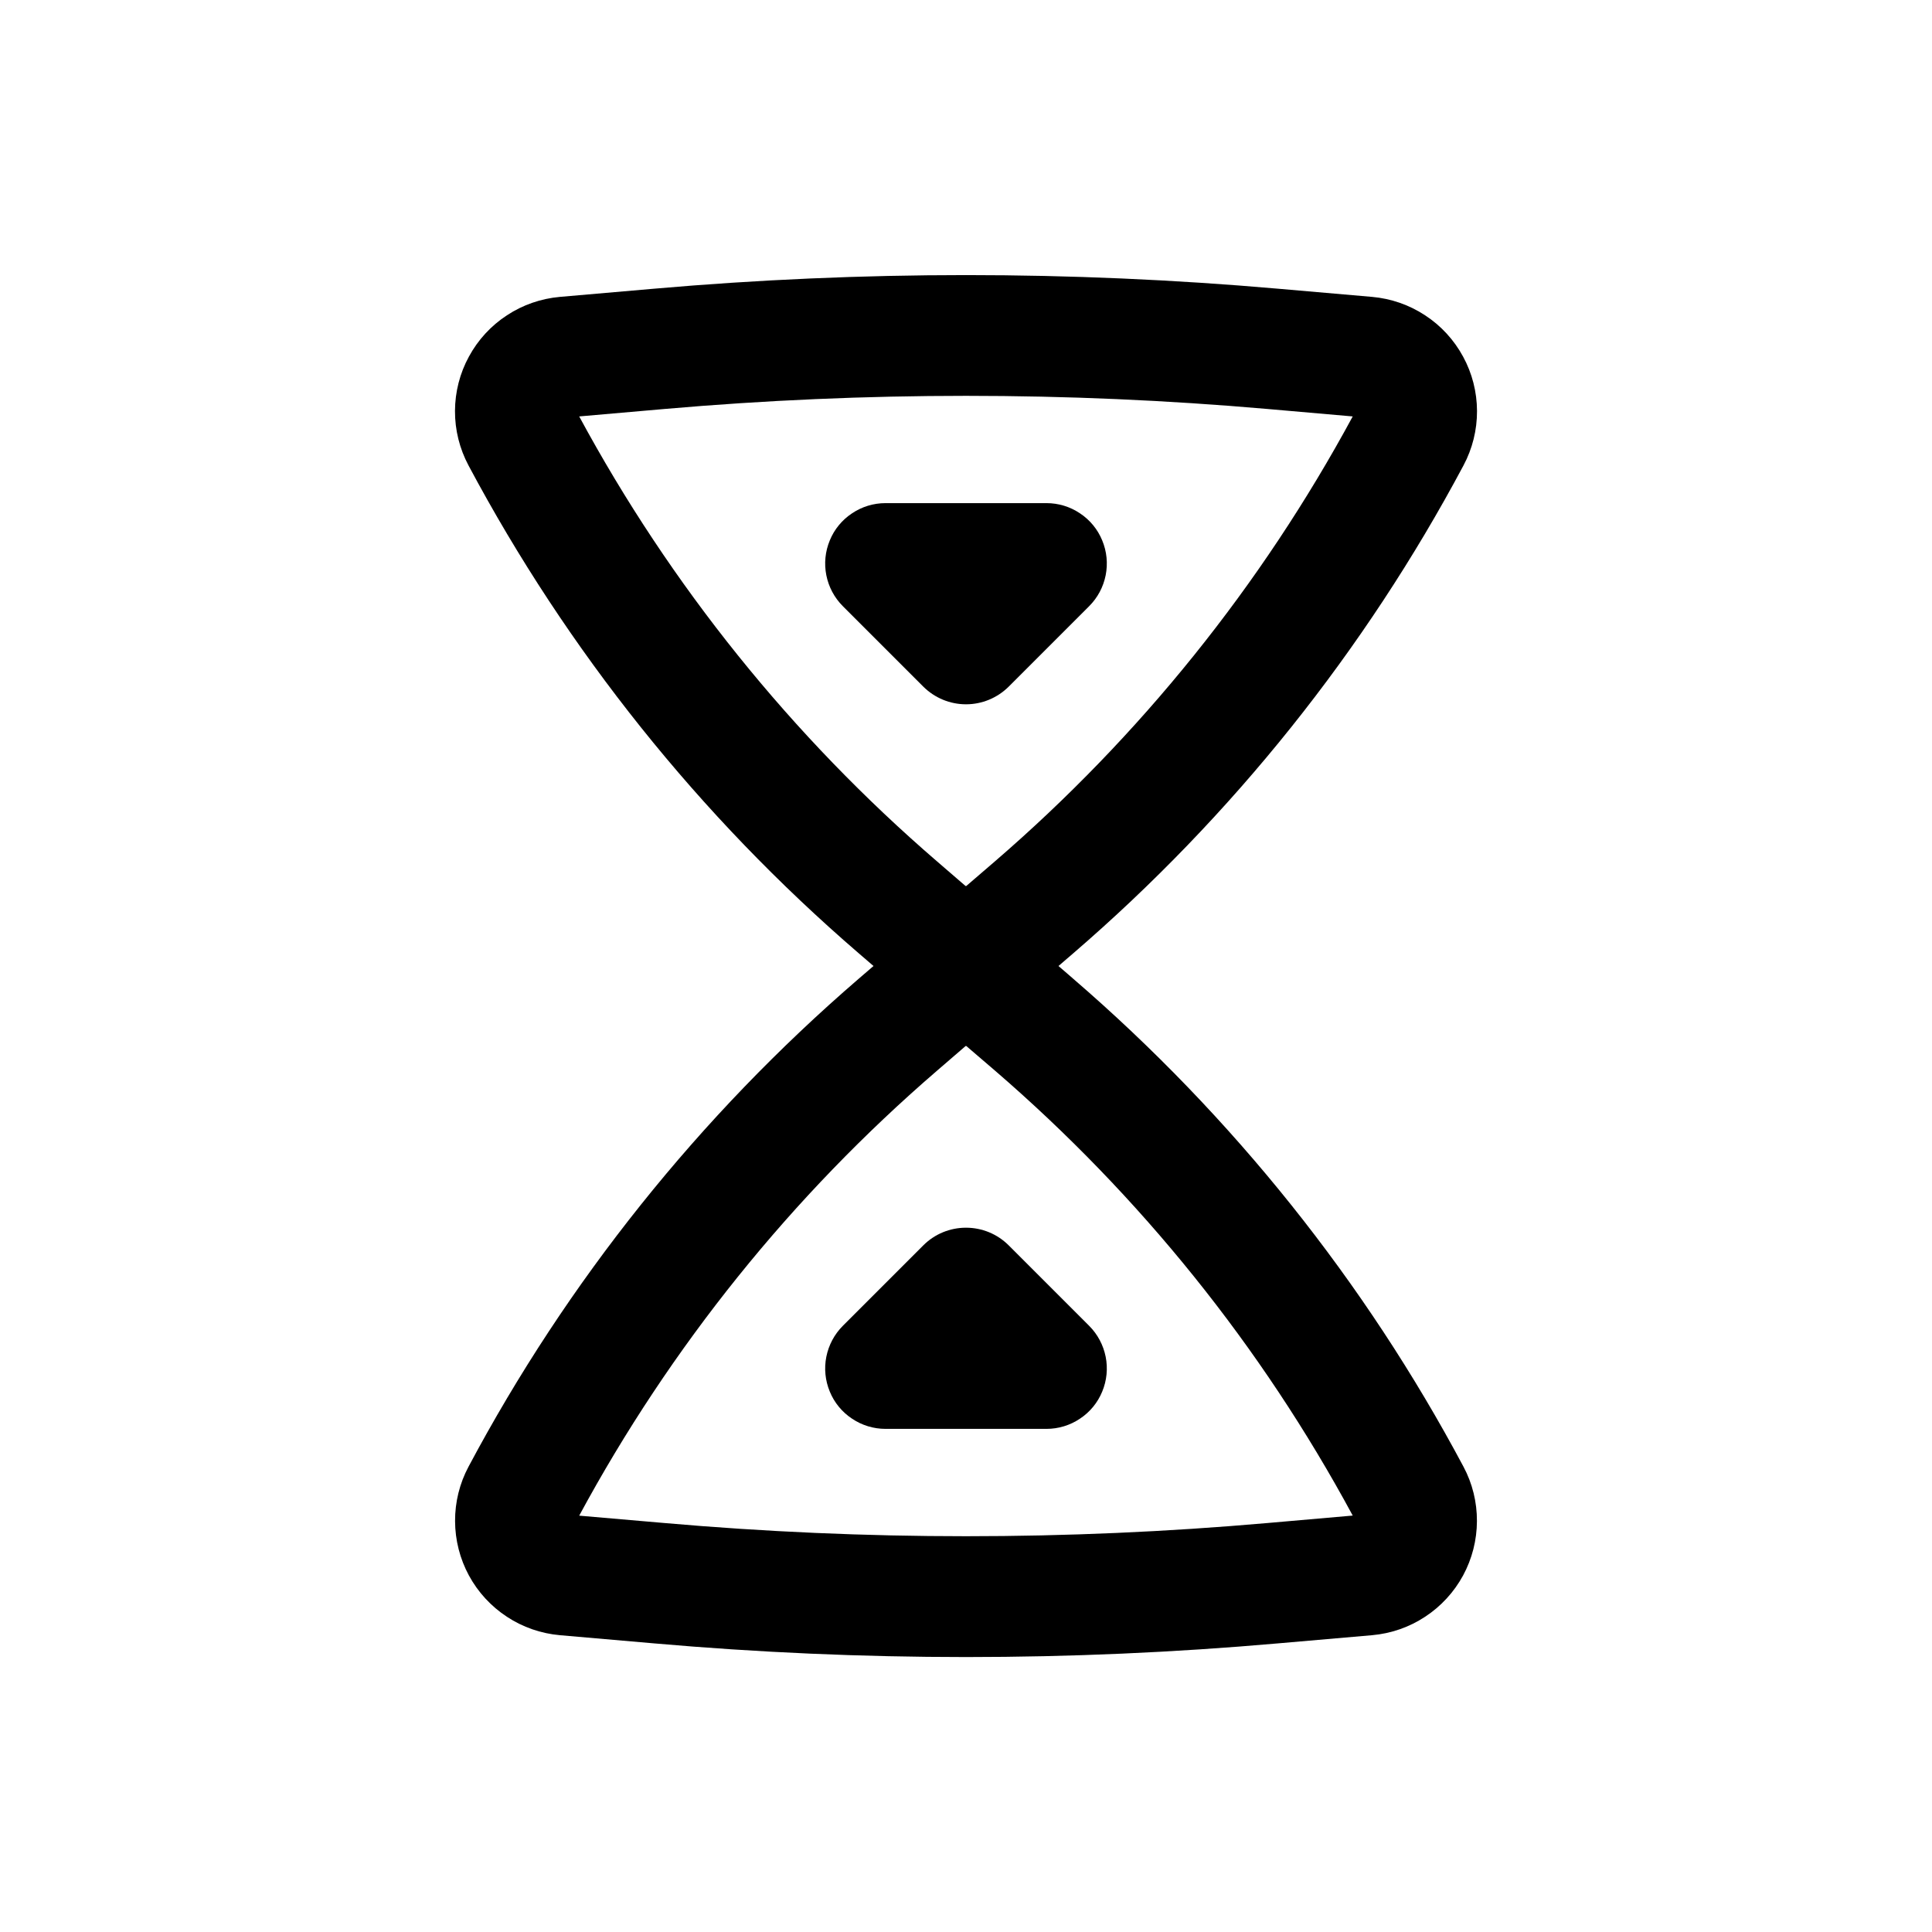
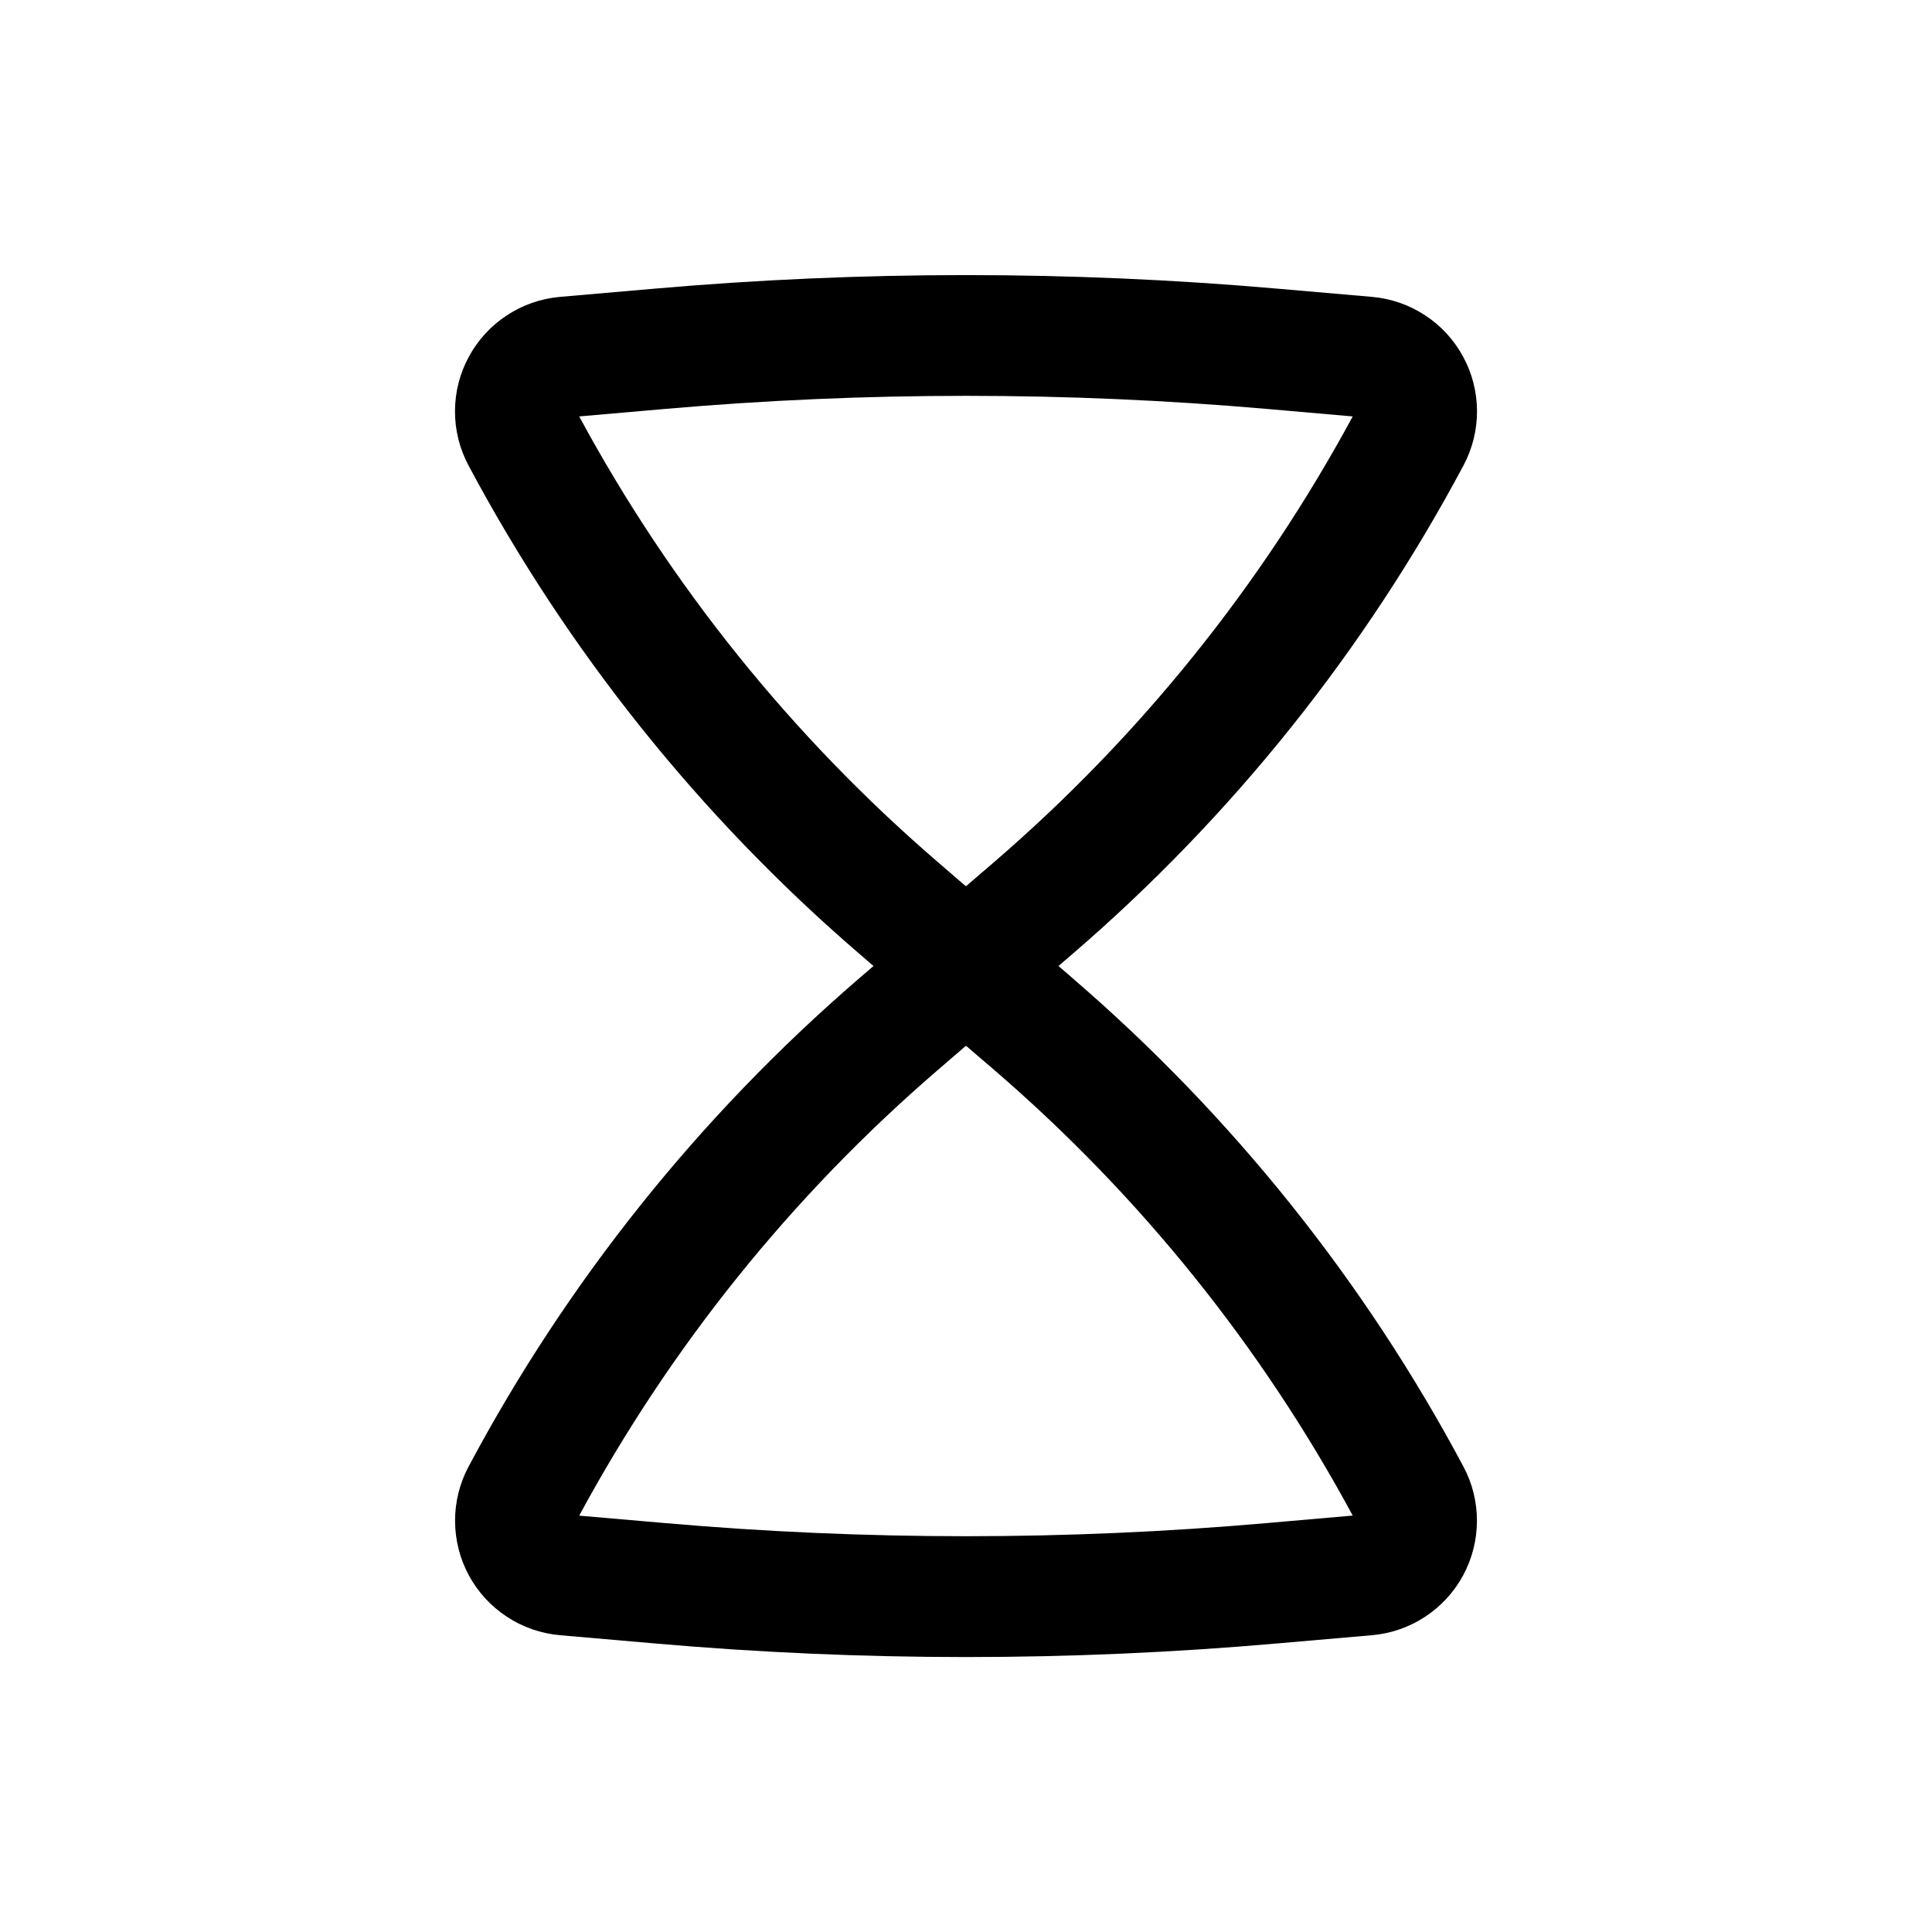
<svg xmlns="http://www.w3.org/2000/svg" width="24" height="24" viewBox="0 0 24 24" fill="none">
-   <path d="M11.47 8.53C11.611 8.67 11.801 8.749 12 8.749C12.199 8.749 12.389 8.67 12.53 8.53L13.53 7.53C13.635 7.425 13.706 7.292 13.735 7.146C13.764 7.001 13.749 6.85 13.692 6.713C13.636 6.576 13.54 6.459 13.416 6.377C13.293 6.294 13.148 6.25 13 6.25H11C10.852 6.25 10.707 6.294 10.584 6.377C10.46 6.459 10.364 6.576 10.308 6.713C10.251 6.85 10.236 7.001 10.265 7.146C10.294 7.292 10.365 7.425 10.47 7.53L11.47 8.53ZM11.47 15.47C11.611 15.329 11.801 15.251 12 15.251C12.199 15.251 12.389 15.329 12.53 15.47L13.53 16.47C13.635 16.575 13.706 16.709 13.735 16.854C13.764 16.999 13.749 17.15 13.692 17.287C13.636 17.424 13.54 17.541 13.416 17.623C13.293 17.706 13.148 17.75 13 17.75H11C10.852 17.75 10.707 17.706 10.584 17.623C10.46 17.541 10.364 17.424 10.308 17.287C10.251 17.15 10.236 16.999 10.265 16.854C10.294 16.709 10.365 16.575 10.47 16.47L11.47 15.47Z" fill="black" />
  <path fill-rule="evenodd" clip-rule="evenodd" d="M13.149 12L13.336 11.839C15.311 10.137 16.953 8.083 18.18 5.782C18.291 5.574 18.349 5.341 18.348 5.105C18.347 4.869 18.288 4.637 18.175 4.43C18.063 4.223 17.901 4.046 17.703 3.917C17.506 3.787 17.28 3.709 17.045 3.688L15.871 3.586C13.295 3.361 10.705 3.361 8.129 3.586L6.955 3.688C6.72 3.709 6.494 3.787 6.297 3.917C6.099 4.046 5.937 4.223 5.825 4.43C5.712 4.637 5.653 4.869 5.652 5.105C5.651 5.341 5.709 5.574 5.82 5.782C7.047 8.083 8.689 10.137 10.664 11.839L10.851 12L10.664 12.161C8.689 13.864 7.046 15.918 5.82 18.22C5.709 18.428 5.652 18.66 5.653 18.896C5.654 19.132 5.713 19.364 5.825 19.571C5.938 19.779 6.1 19.955 6.297 20.084C6.494 20.214 6.72 20.292 6.955 20.313L8.129 20.415C10.705 20.641 13.295 20.641 15.871 20.415L17.045 20.313C17.28 20.292 17.506 20.214 17.703 20.084C17.9 19.955 18.062 19.779 18.175 19.571C18.287 19.364 18.346 19.132 18.347 18.896C18.348 18.66 18.291 18.428 18.18 18.22C16.954 15.919 15.311 13.865 13.336 12.162L13.149 12ZM12.004 11.006L12.006 11.004L12.357 10.702C14.163 9.145 15.67 7.271 16.804 5.173L15.74 5.08C13.251 4.863 10.749 4.863 8.26 5.08L7.195 5.173C8.329 7.272 9.836 9.146 11.643 10.703L11.993 11.005L11.996 11.006H12.004ZM12.006 12.996L12.004 12.994H11.996L11.993 12.996L11.643 13.298C9.836 14.855 8.329 16.729 7.195 18.828L8.259 18.92C10.749 19.138 13.252 19.138 15.74 18.92L16.804 18.827C15.671 16.728 14.164 14.854 12.357 13.297L12.006 12.996Z" fill="black" />
</svg>